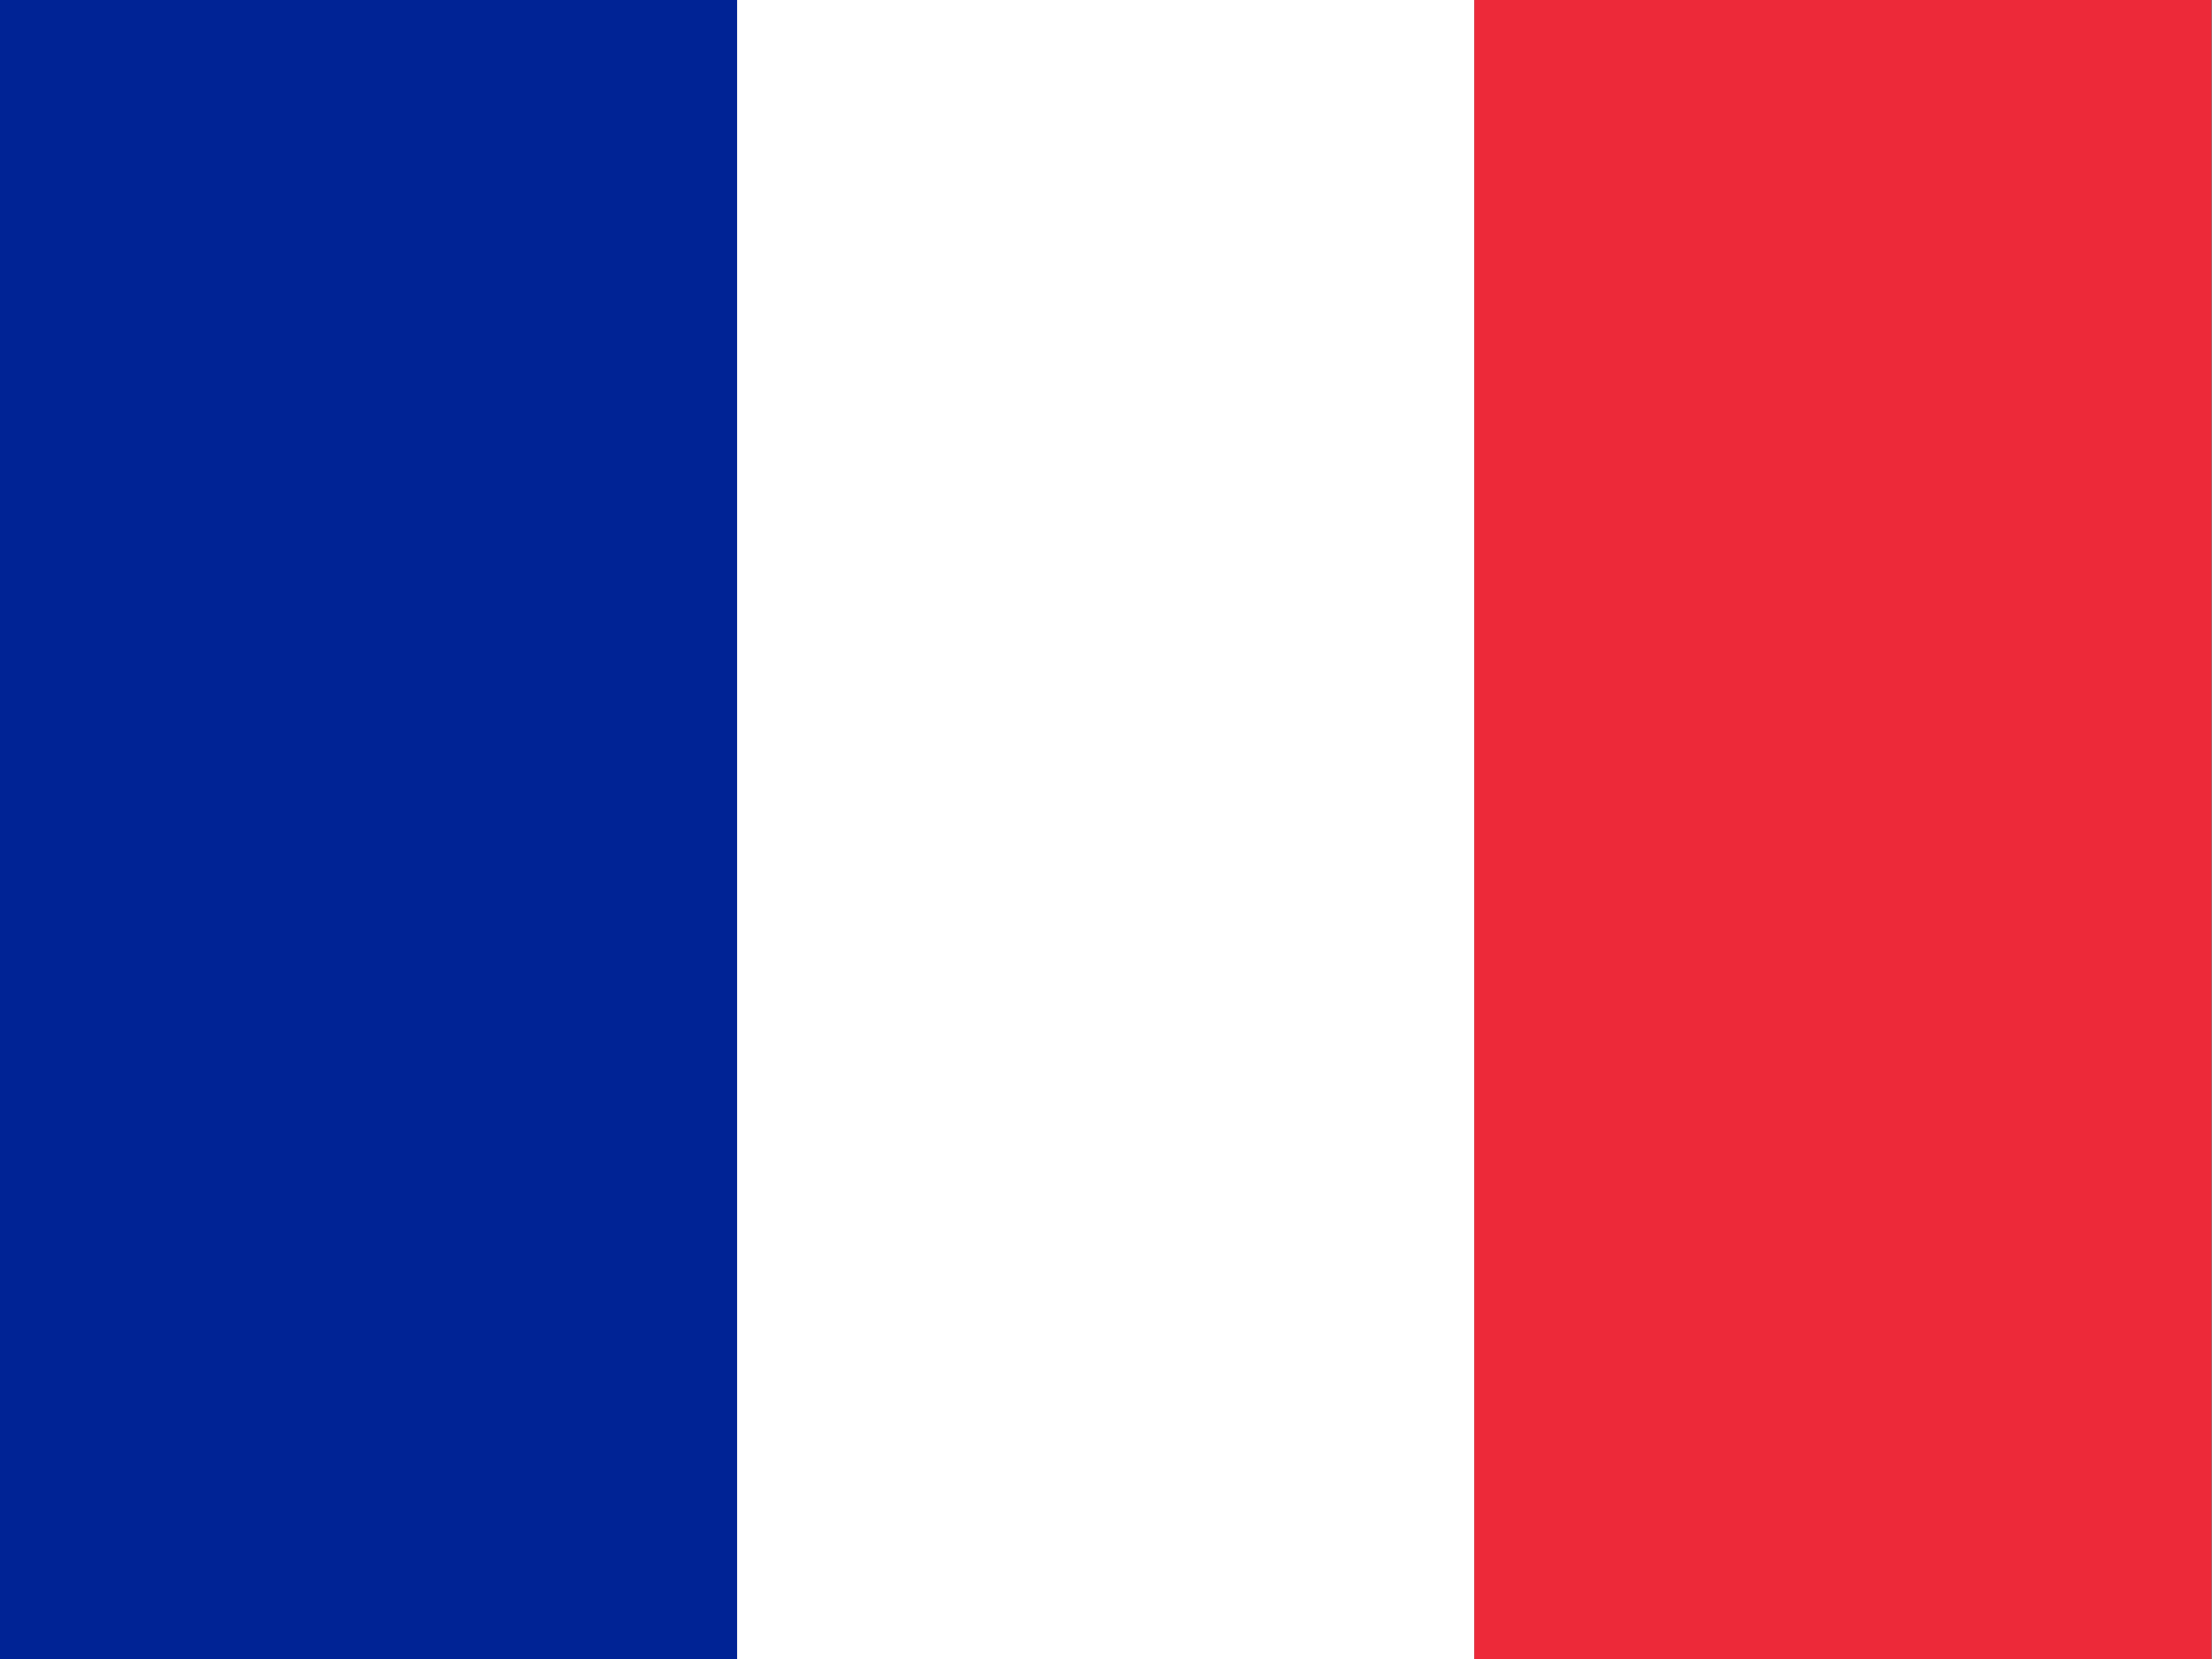
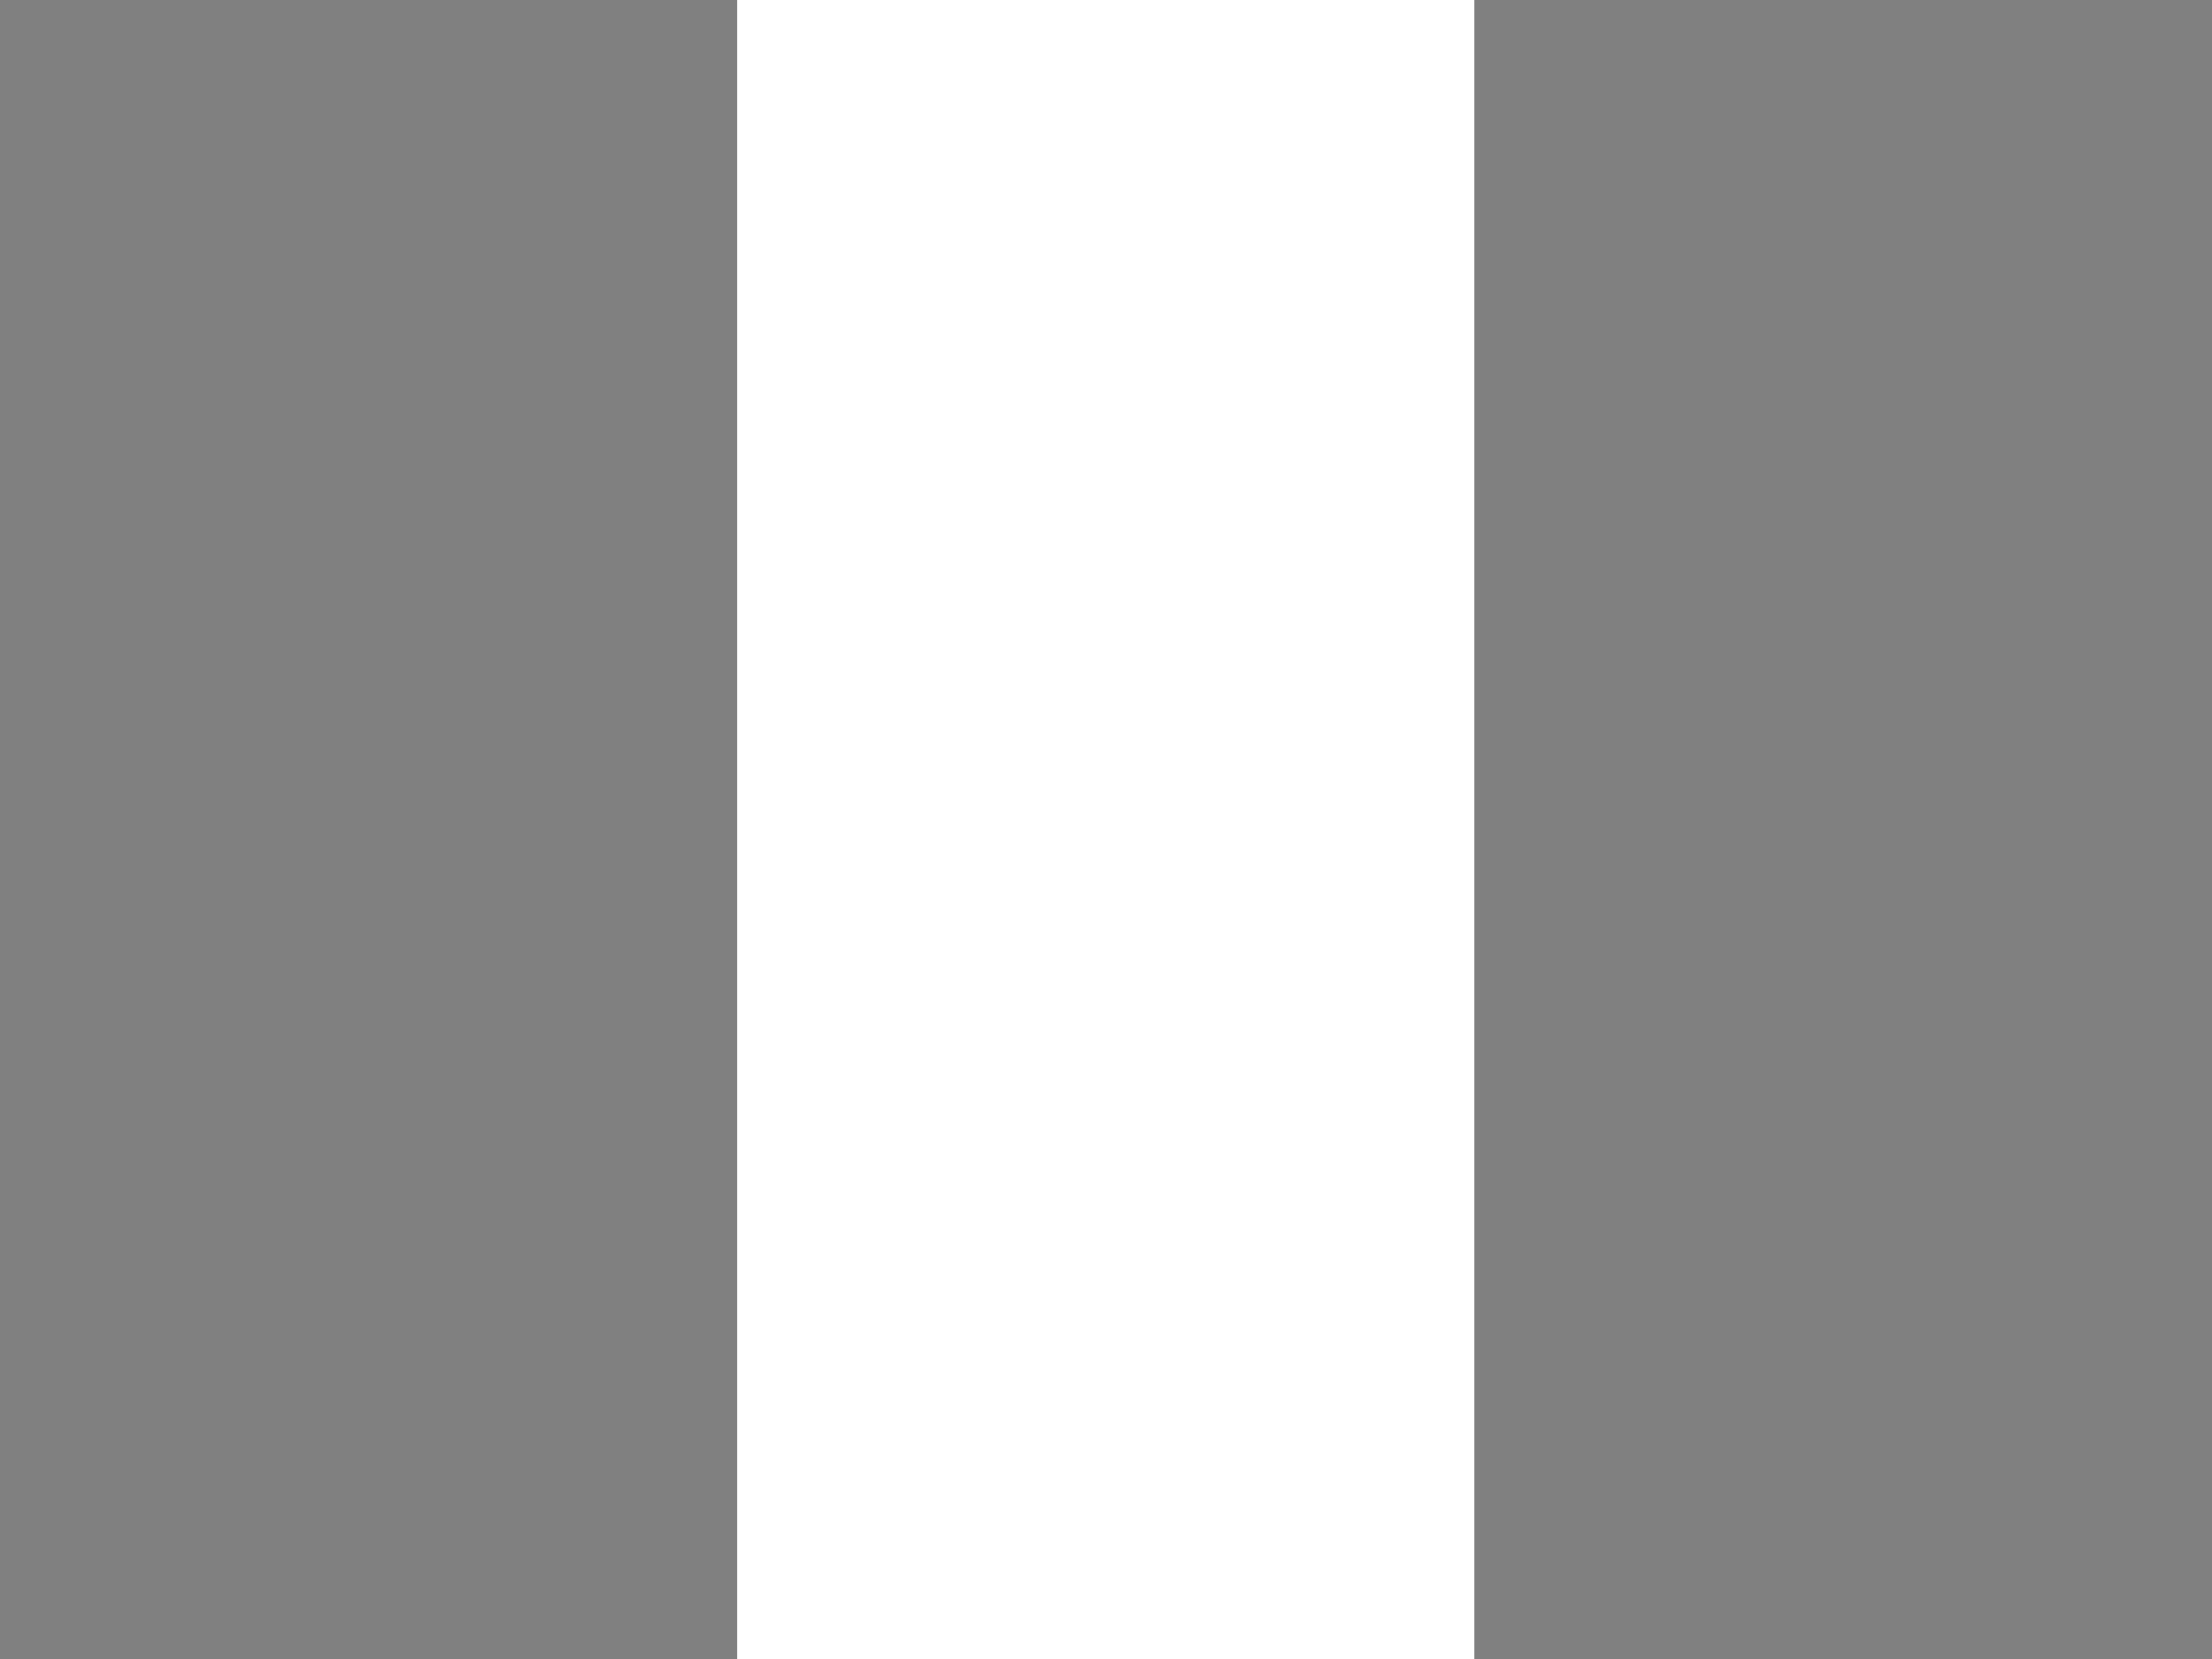
<svg xmlns="http://www.w3.org/2000/svg" width="40" height="30" viewBox="0 0 40 30">
  <rect x="0" y="0" width="40" height="30" fill="#808080" stroke="none" />
-   <rect width="13.33" height="30" fill="#002395" />
  <rect width="13.33" height="30" x="13.33" fill="#ffffff" />
-   <rect width="13.33" height="30" x="26.66" fill="#ed2939" />
</svg>